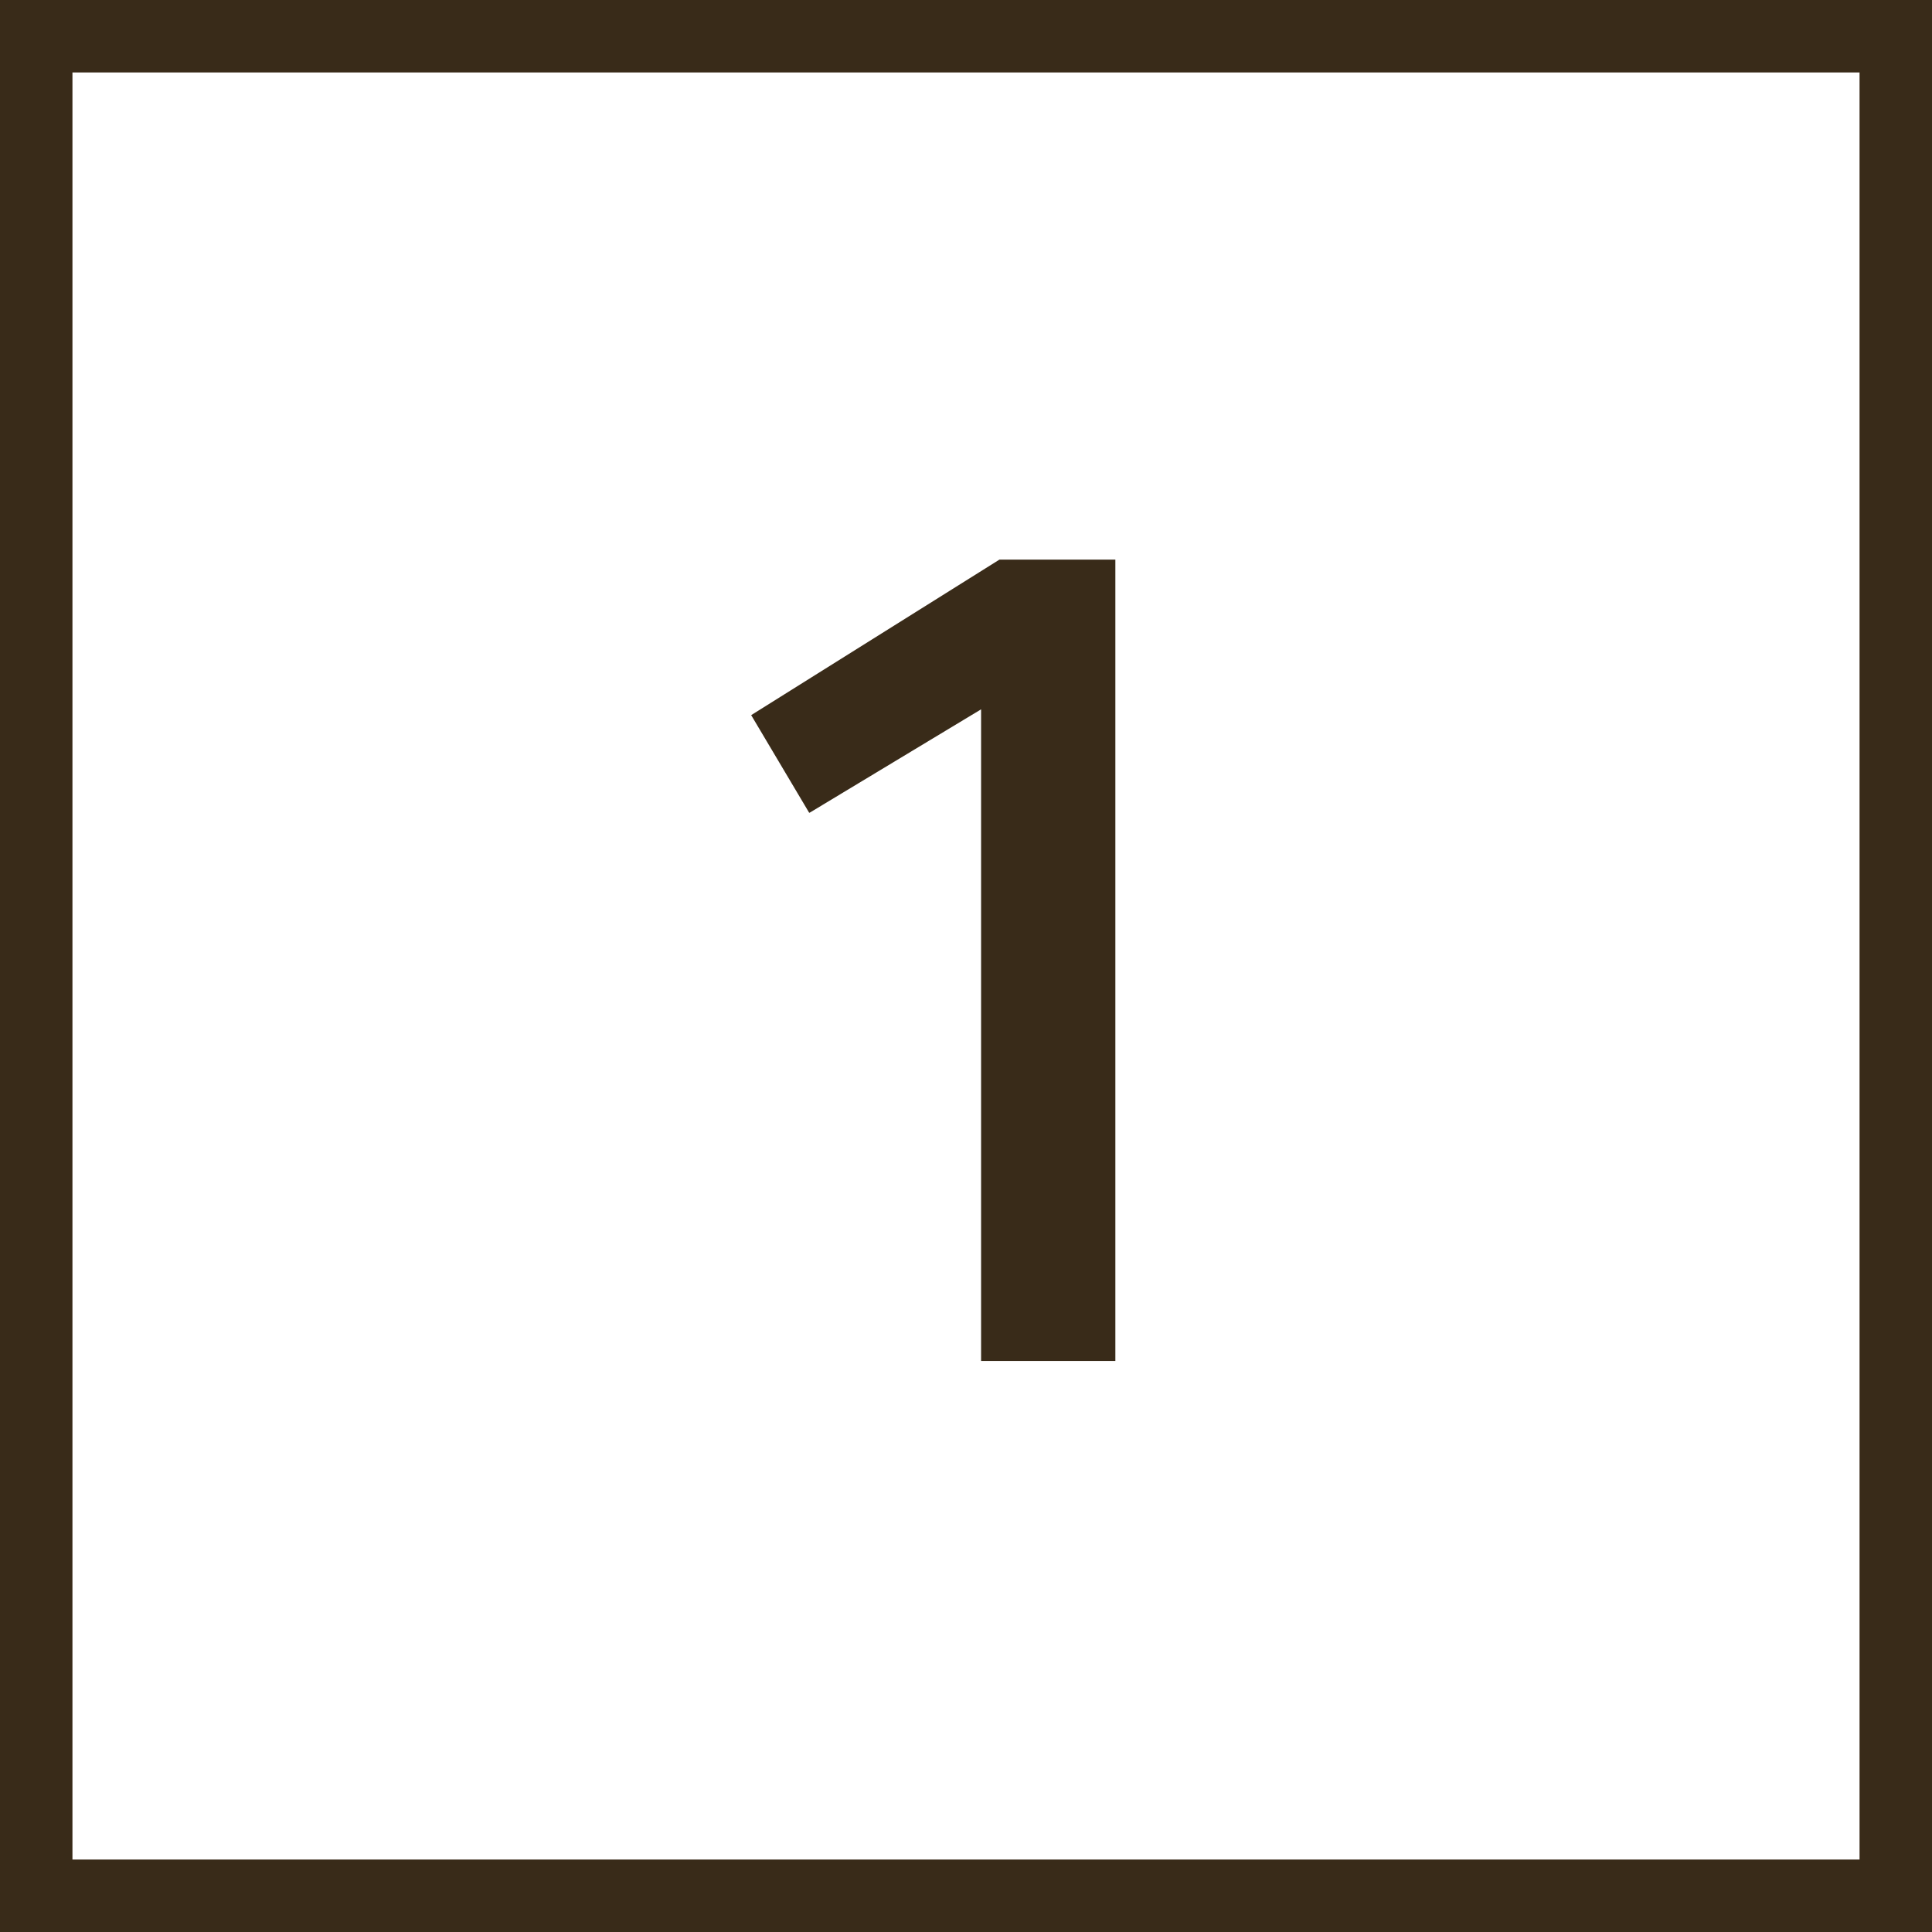
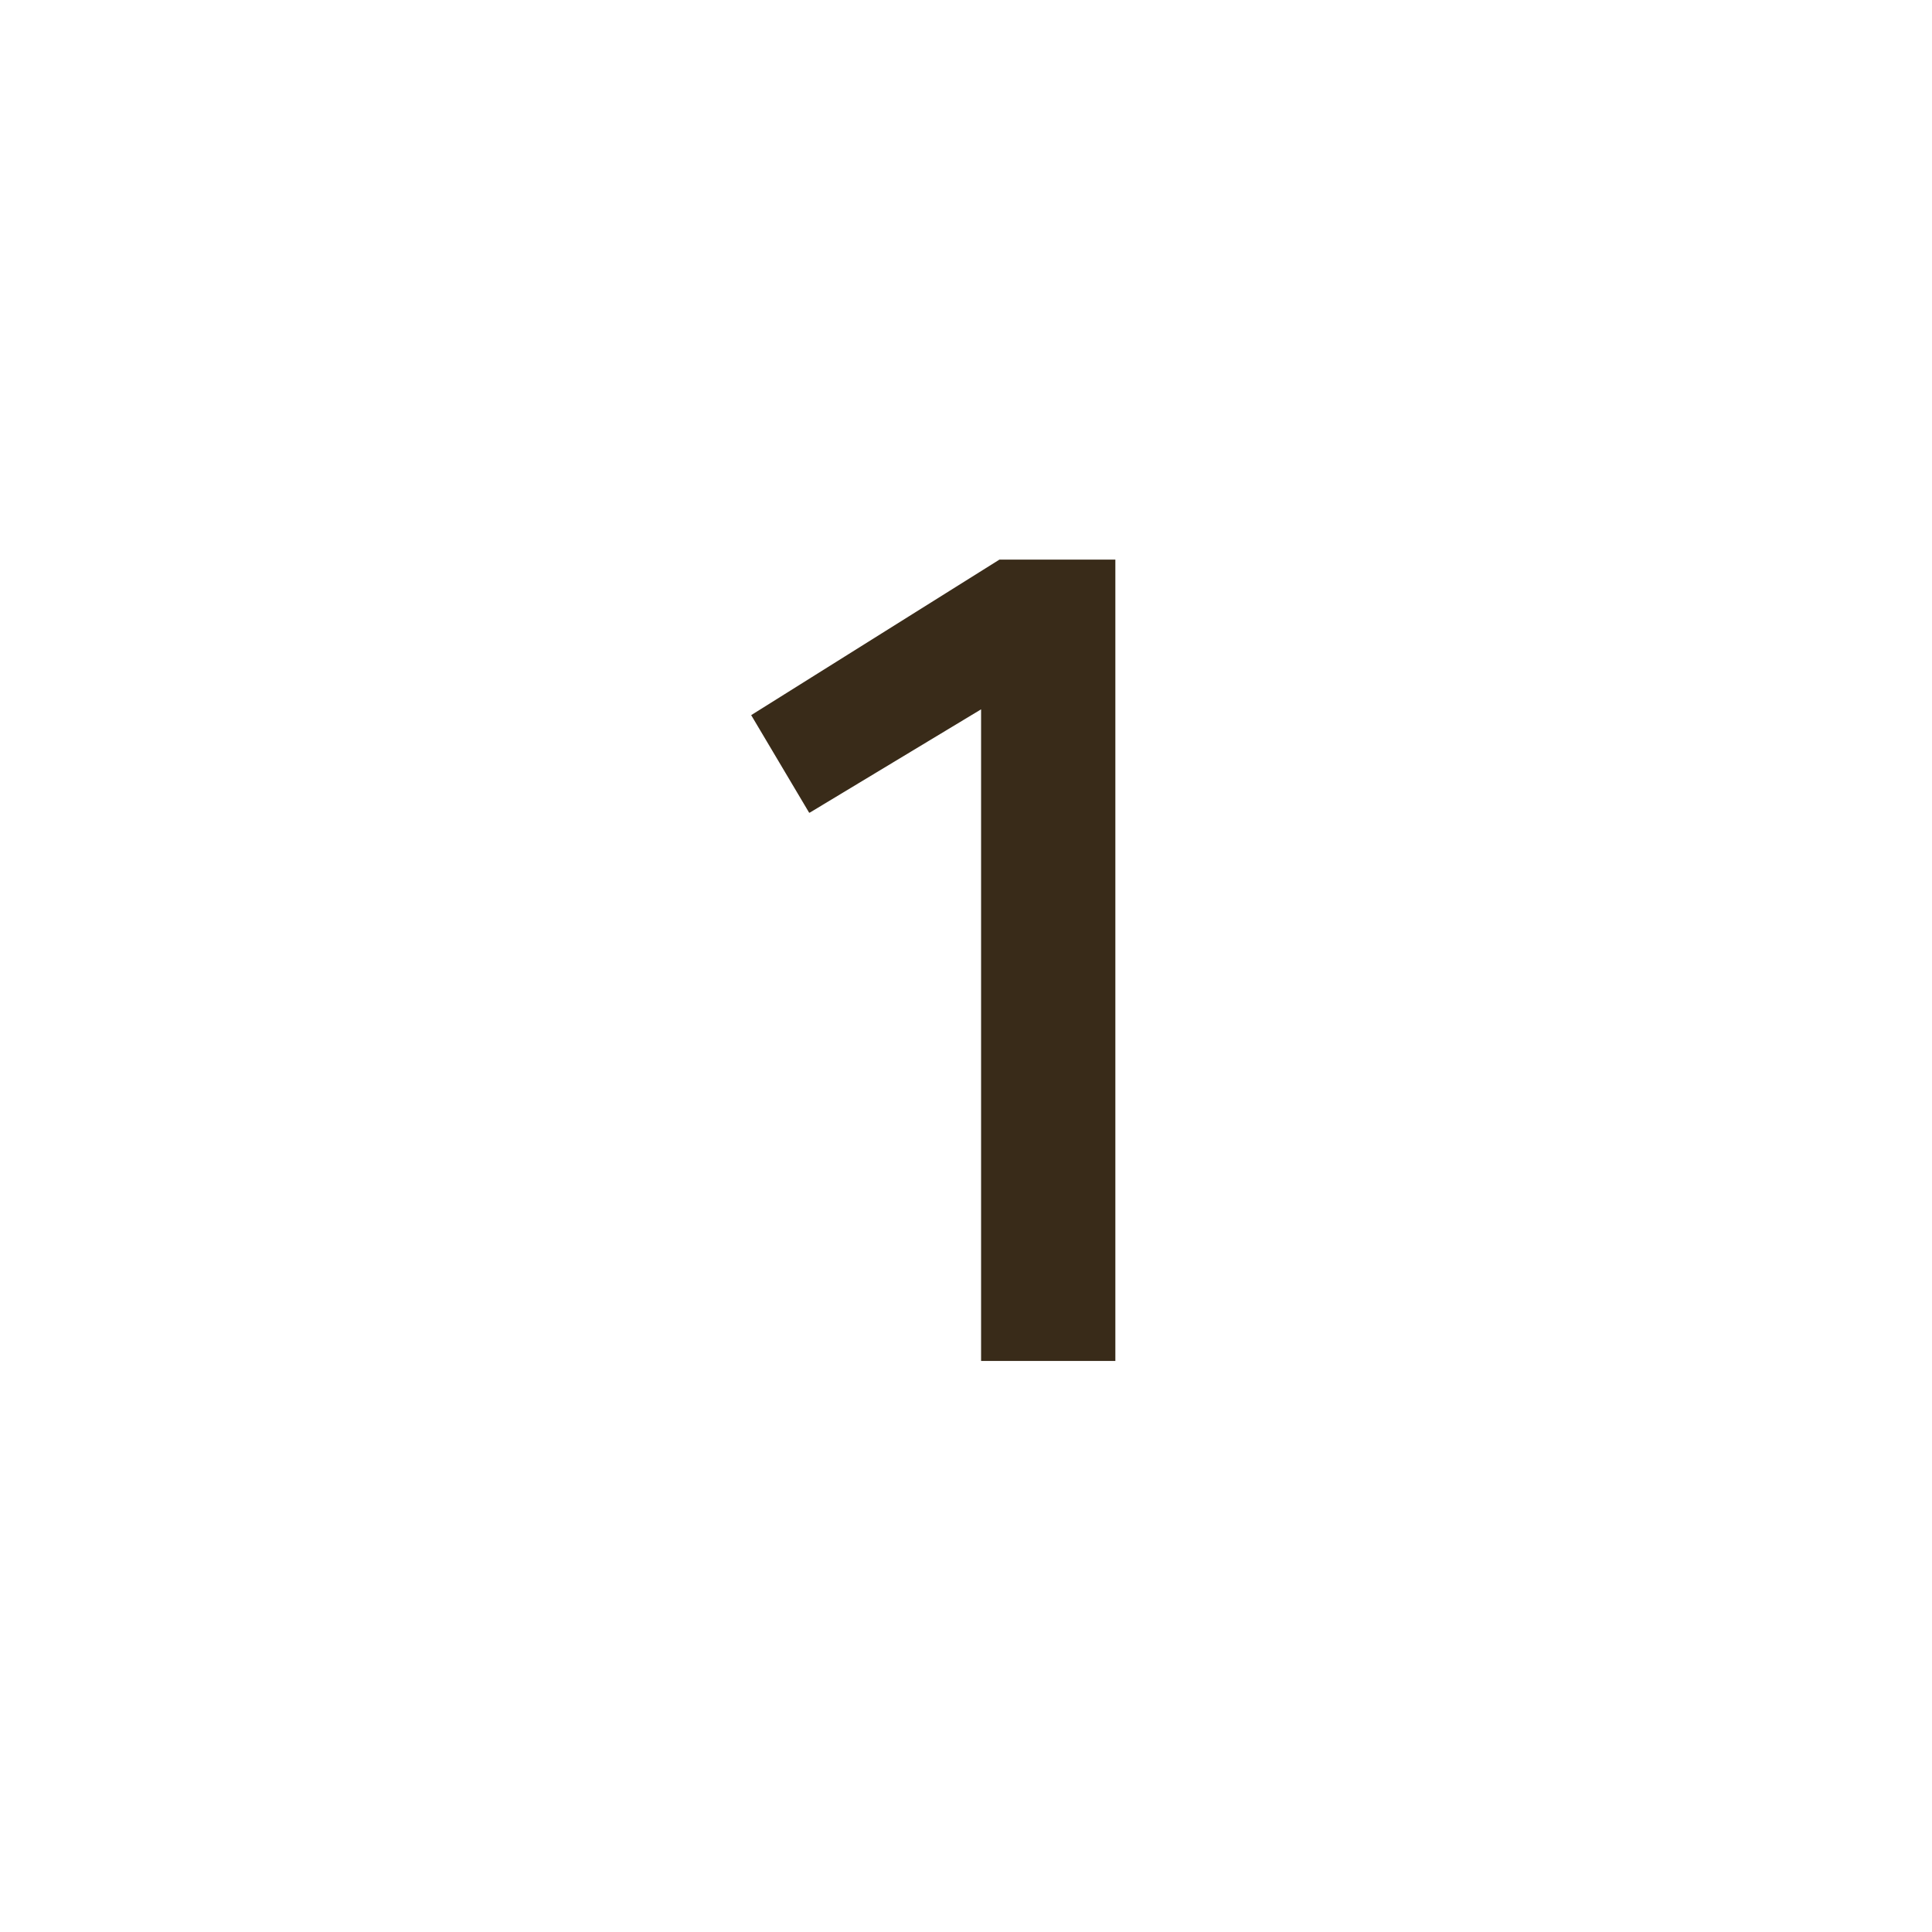
<svg xmlns="http://www.w3.org/2000/svg" width="26" height="26" viewBox="0 0 26 26" fill="none">
  <g clip-path="url(#clip0_2052_26)">
    <path d="M10.889 10.937L10.109 9.624L13.45 7.531H15.01V18.315H13.203V9.546L10.896 10.937H10.889Z" fill="#392B19" />
-     <path d="M26 26H0V0H26V26ZM0.975 25.025H25.025V0.975H0.975V25.025Z" fill="#392B19" />
  </g>
  <defs>
    <clipPath id="clip0_2052_26">
      <rect width="26" height="26" fill="white" />
    </clipPath>
  </defs>
</svg>